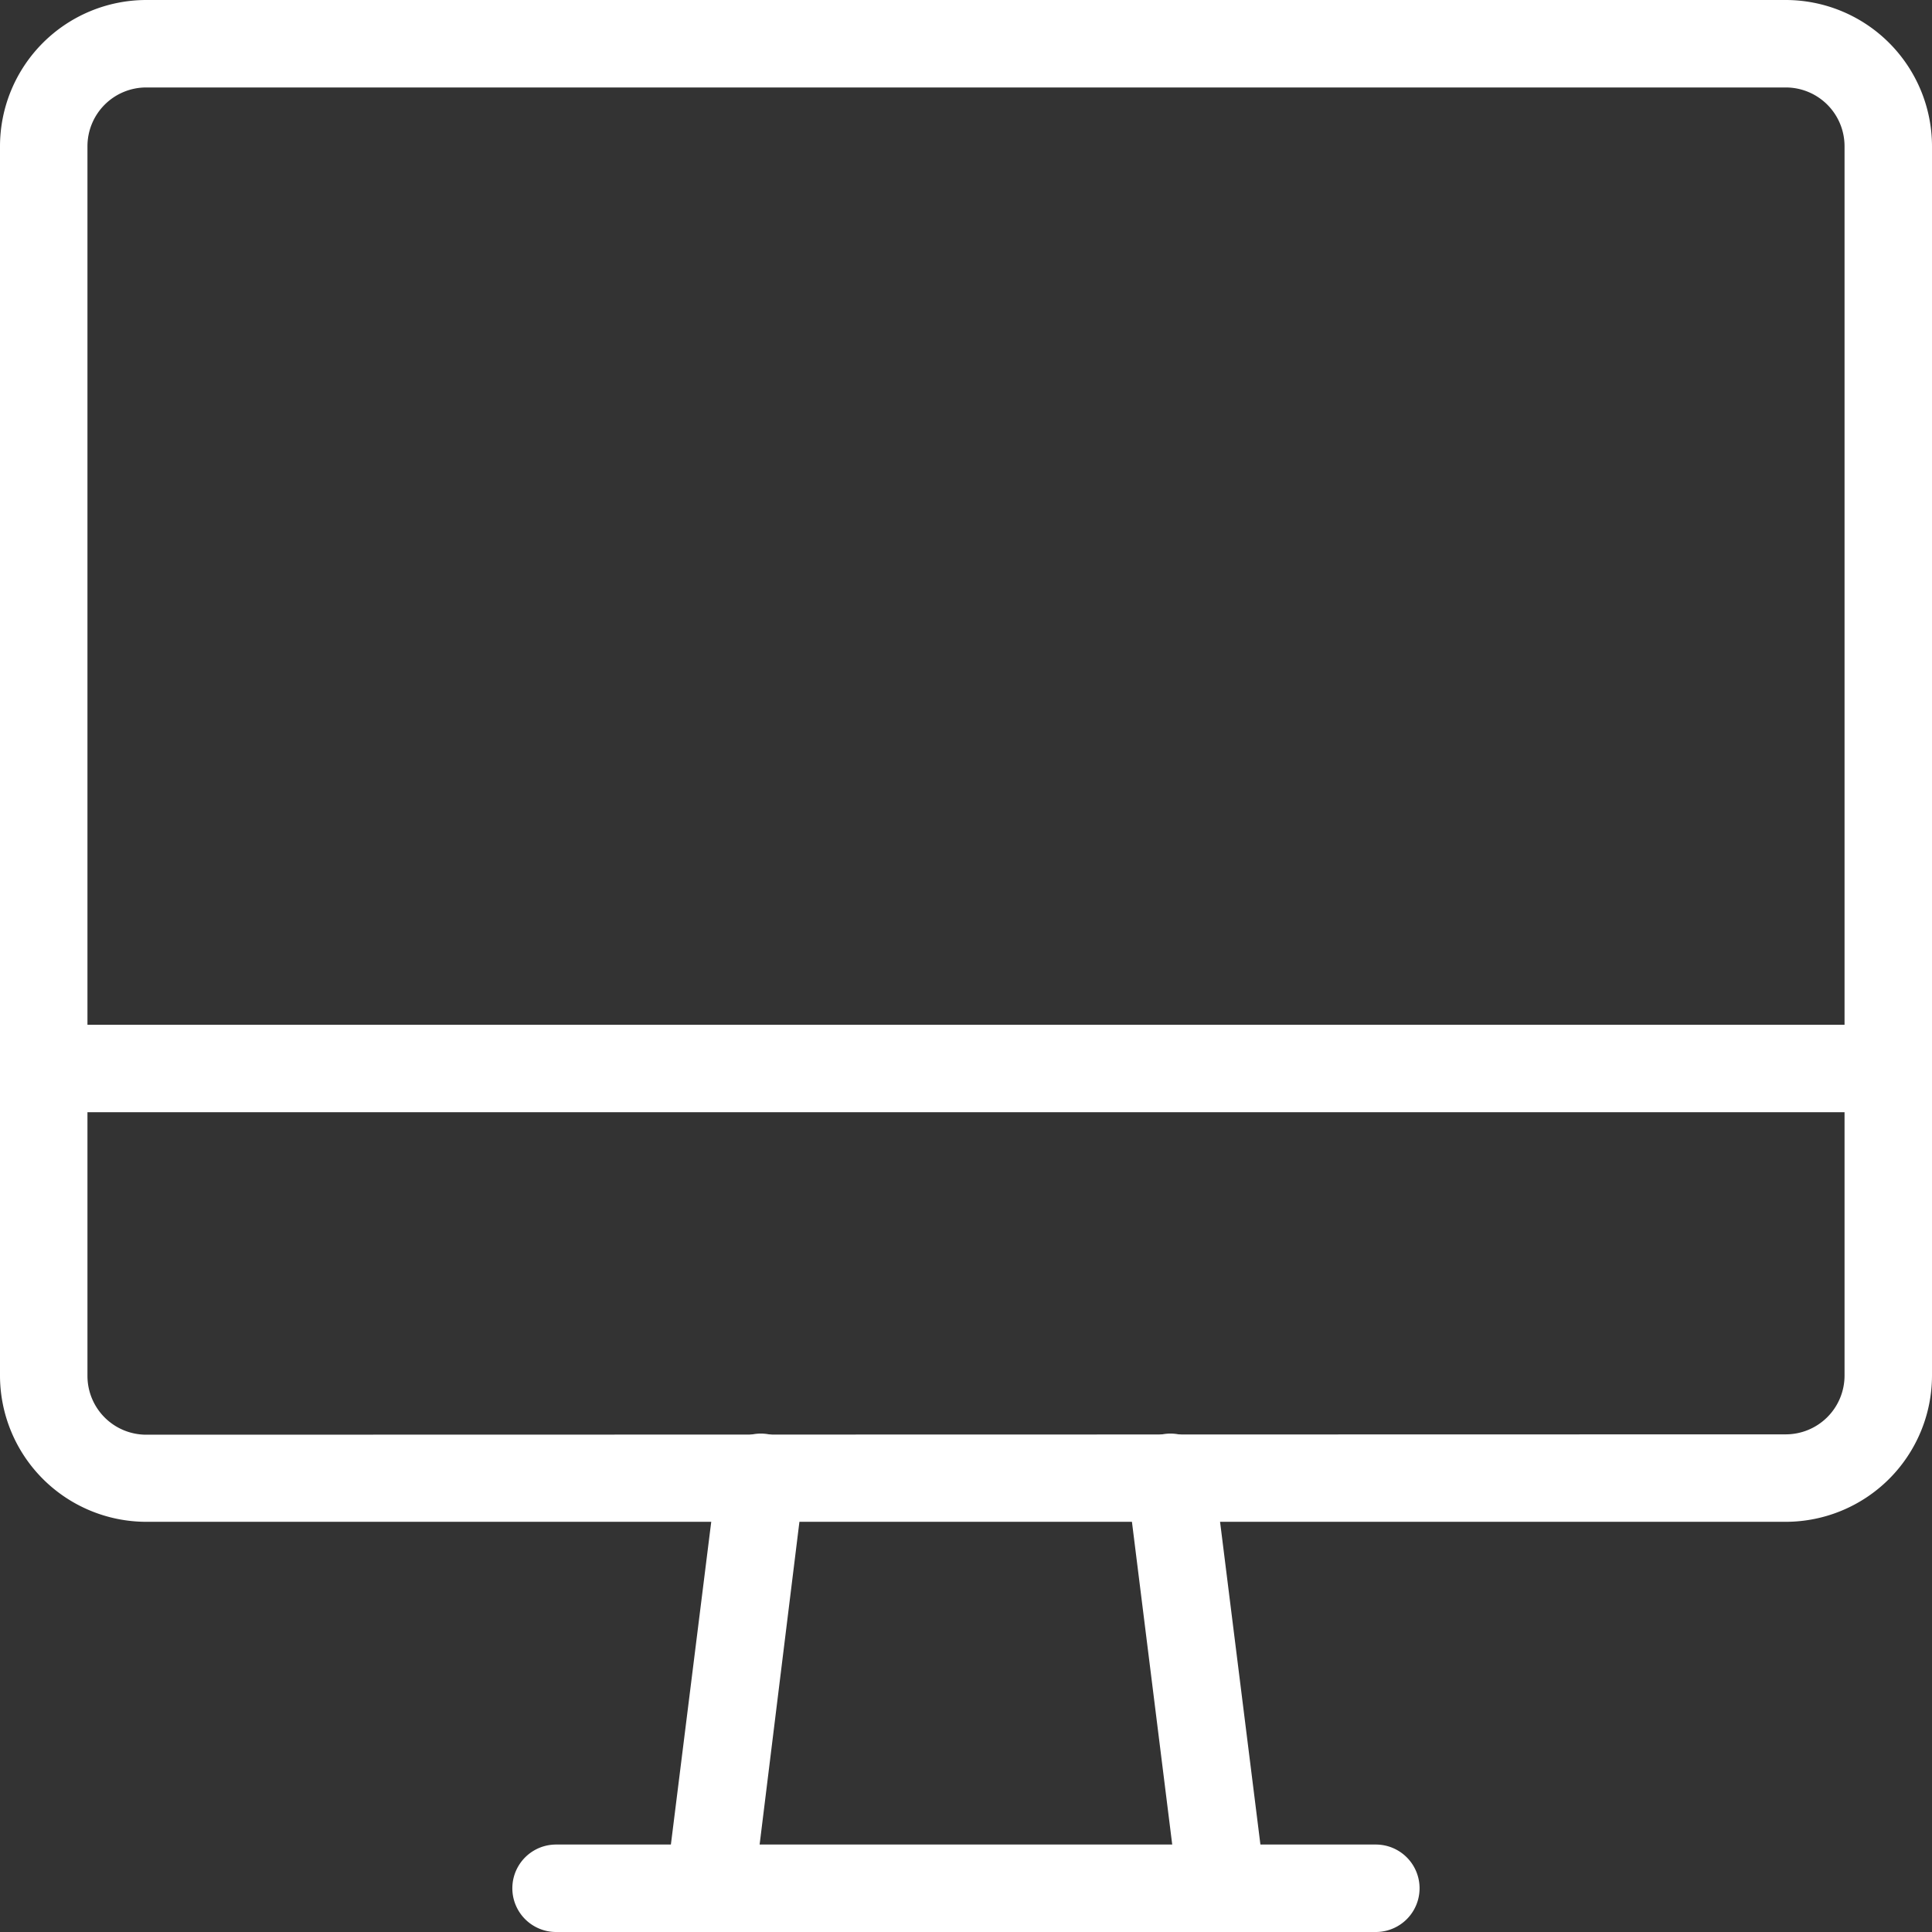
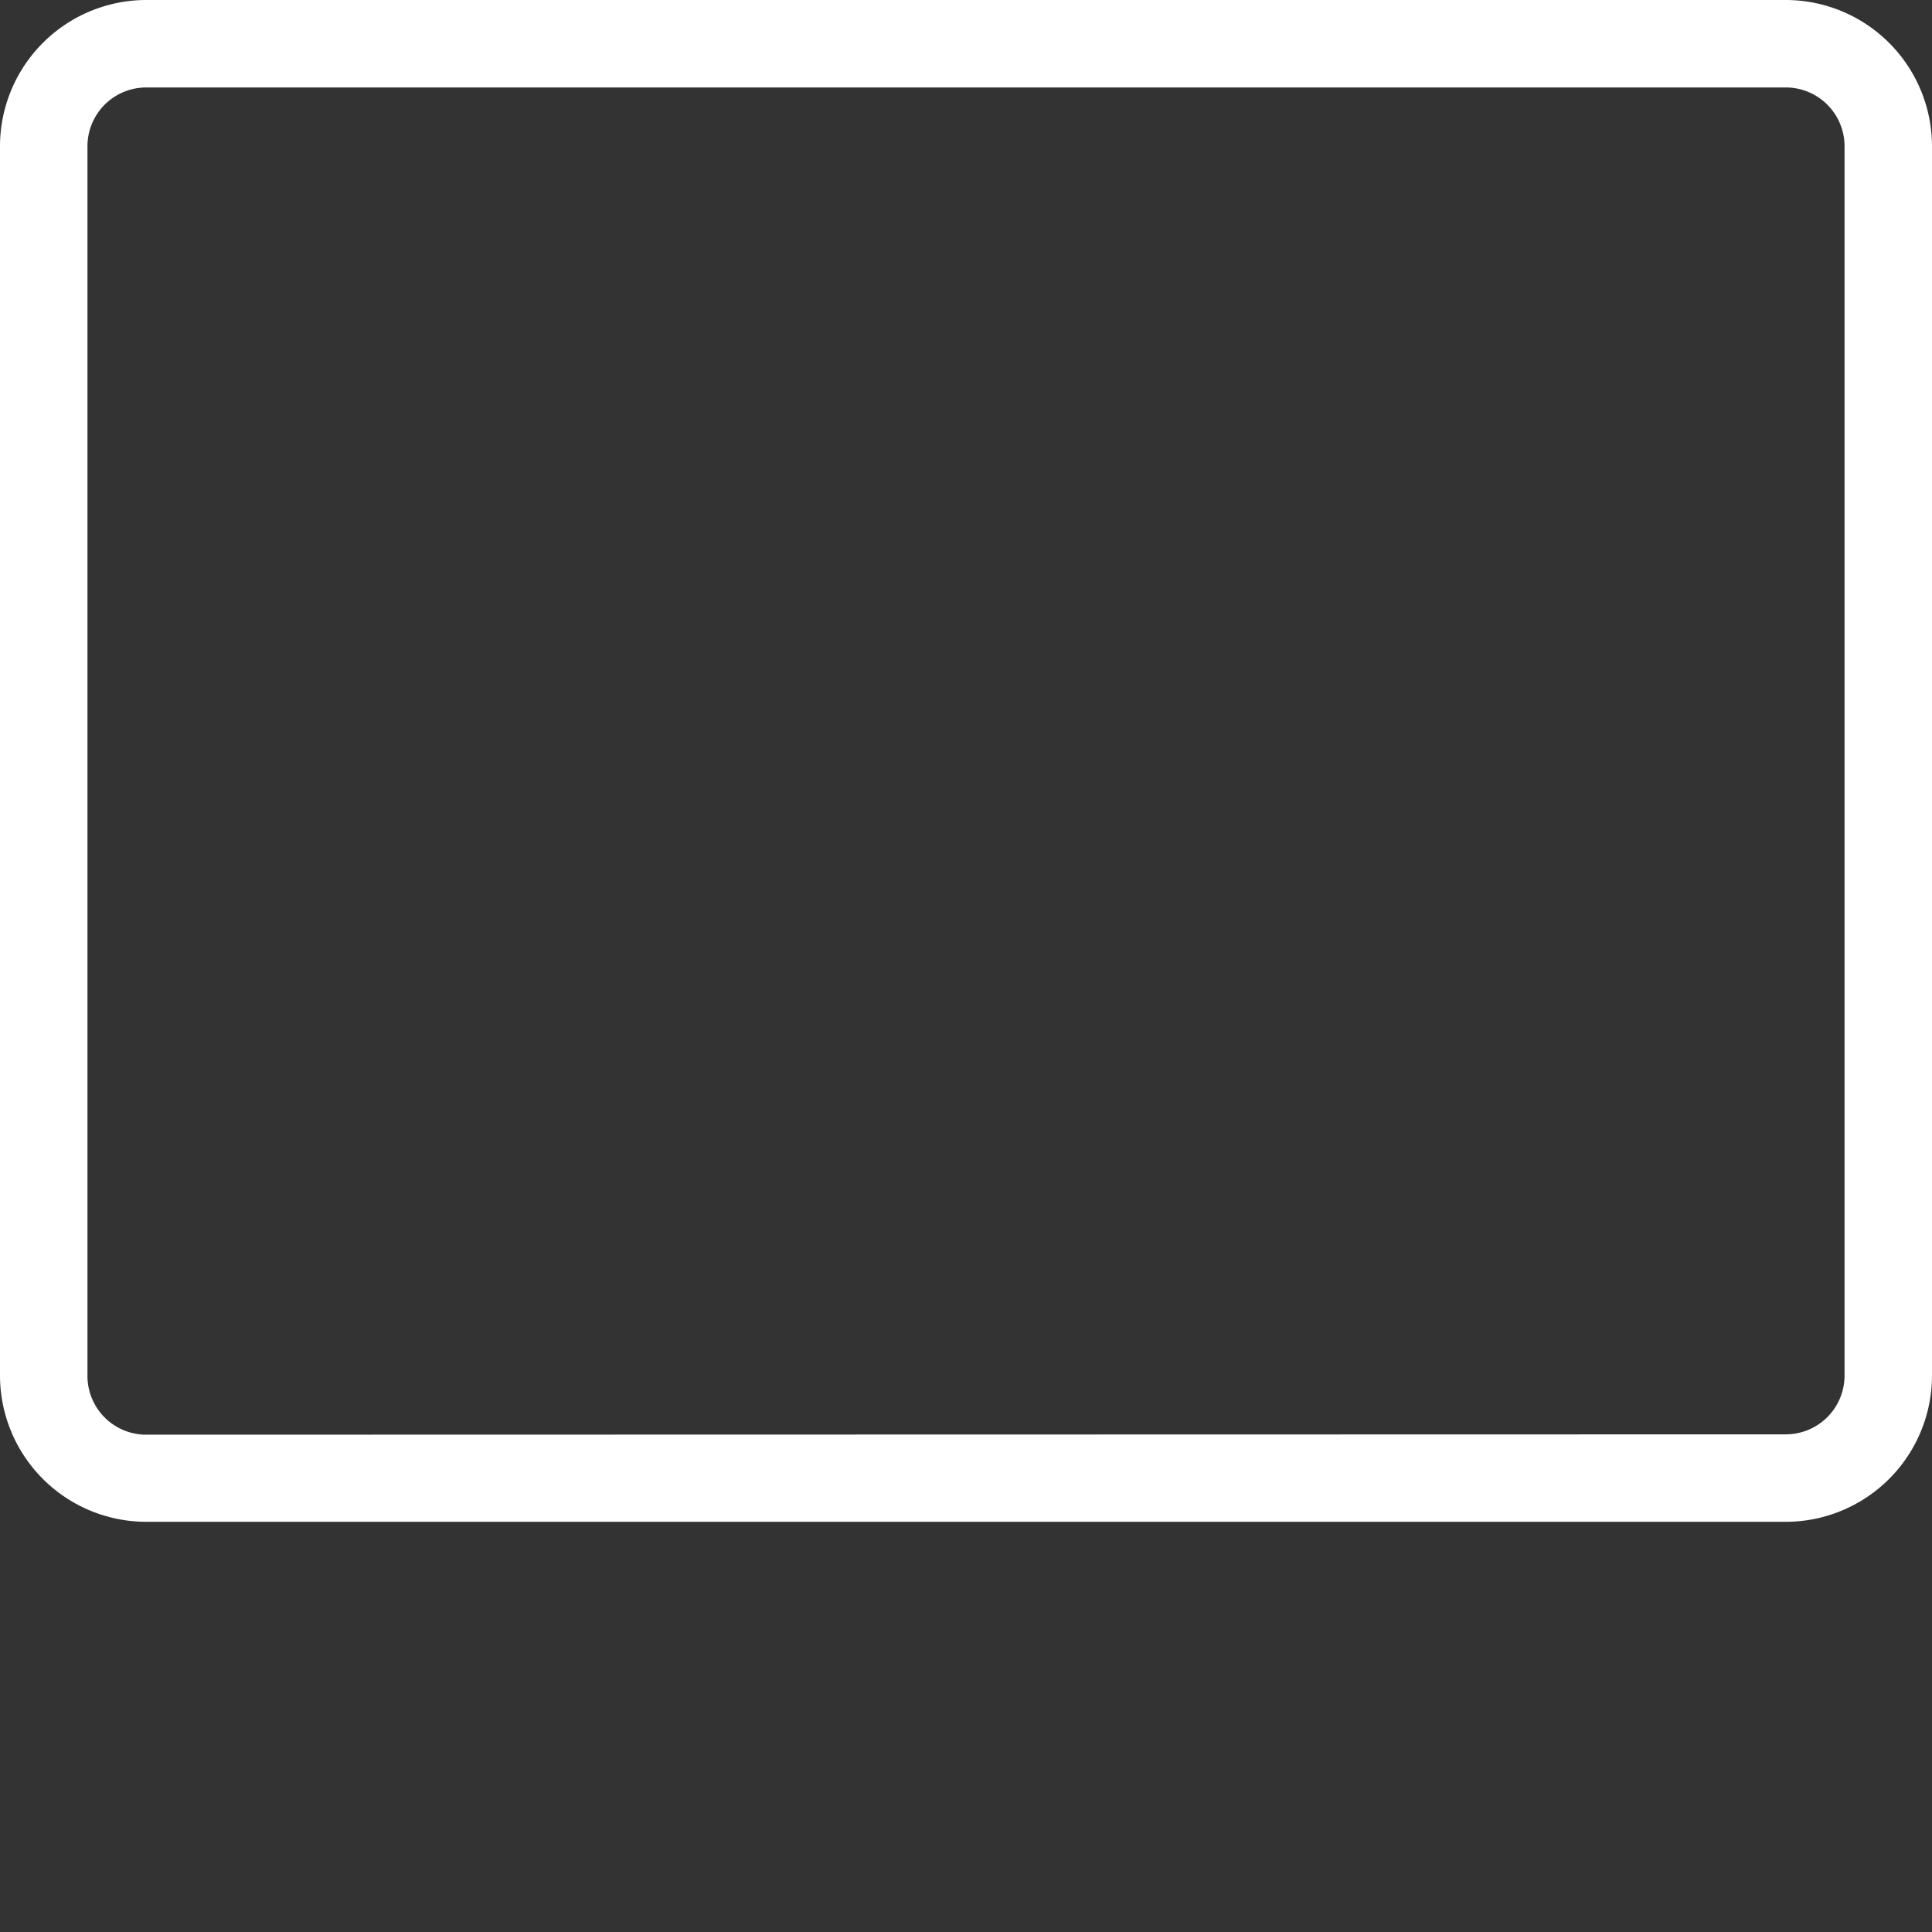
<svg xmlns="http://www.w3.org/2000/svg" width="22.09" height="22.09">
  <rect width="100%" height="100%" fill="#333333" stroke="none" />
  <g fill="#fff" data-name="グループ 67159">
    <path d="M1.672 0h18.746a1.674 1.674 0 0 1 1.672 1.672v14.06a1.674 1.674 0 0 1-1.672 1.668H1.672A1.674 1.674 0 0 1 0 15.732V1.672A1.674 1.674 0 0 1 1.672 0Zm18.746 16.4a.672.672 0 0 0 .672-.672V1.672A.672.672 0 0 0 20.418 1H1.672A.672.672 0 0 0 1 1.672v14.06a.672.672 0 0 0 .672.672Z" data-name="パス 159881" />
-     <path d="M21.59 12.717H.5a.5.5 0 0 1 0-1h21.09a.5.5 0 0 1 0 1Z" data-name="パス 159882" />
-     <path d="M15.731 22.09H6.358a.5.5 0 0 1 0-1h9.373a.5.5 0 0 1 0 1Z" data-name="パス 159883" />
-     <path d="M8.116 22.09a.5.5 0 0 1-.5-.562l.586-4.687a.5.5 0 1 1 .992.124l-.578 4.687a.5.5 0 0 1-.5.438Z" data-name="パス 159884" />
-     <path d="M13.973 22.09a.5.5 0 0 1-.5-.438l-.585-4.687a.5.5 0 1 1 .992-.124l.586 4.687a.5.5 0 0 1-.434.558.505.505 0 0 1-.059.004Z" data-name="パス 159885" />
  </g>
</svg>